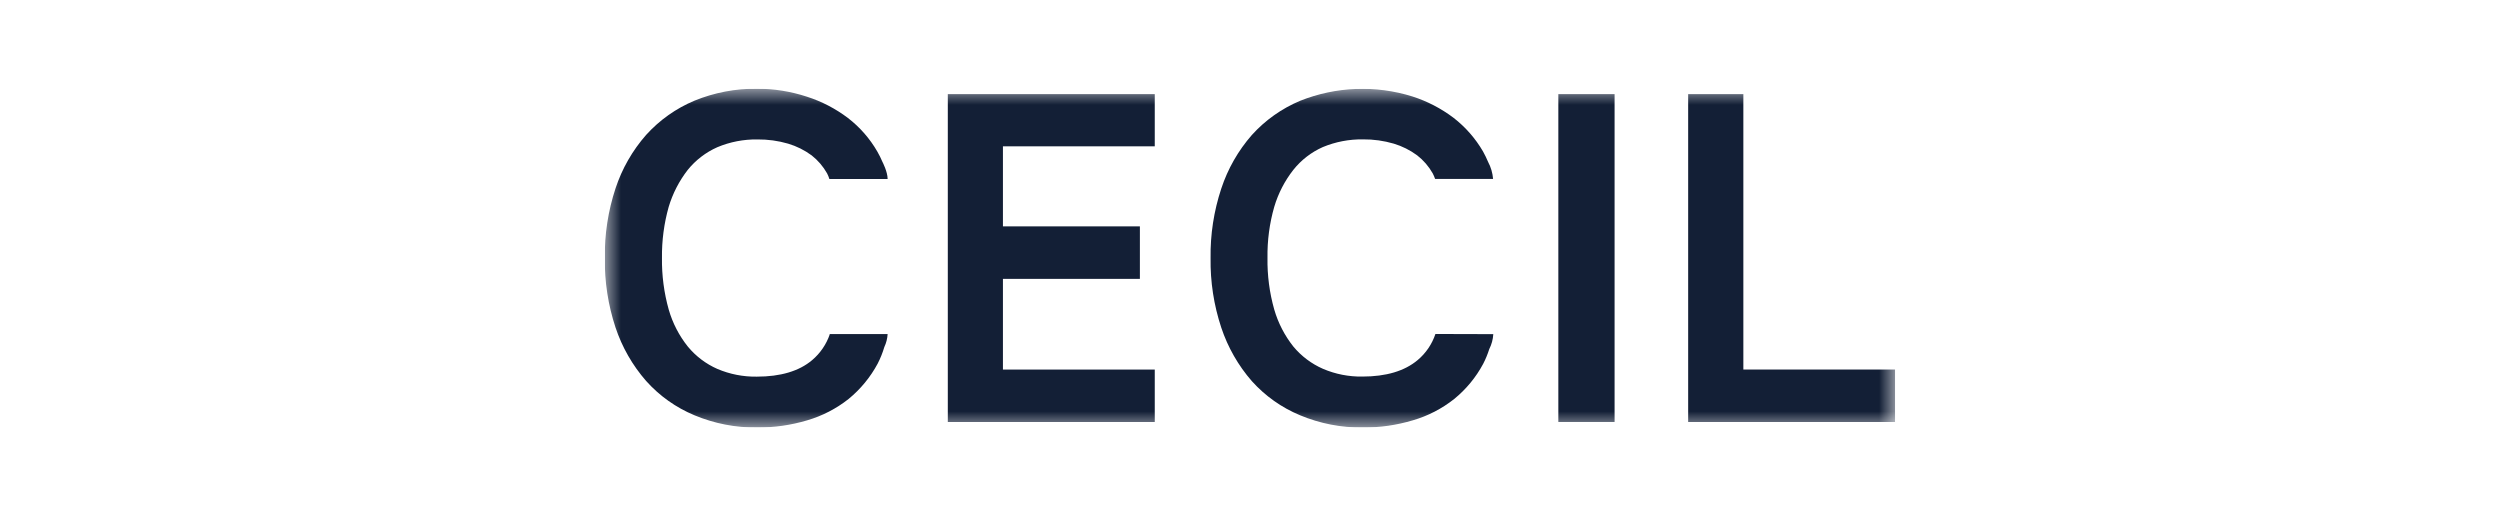
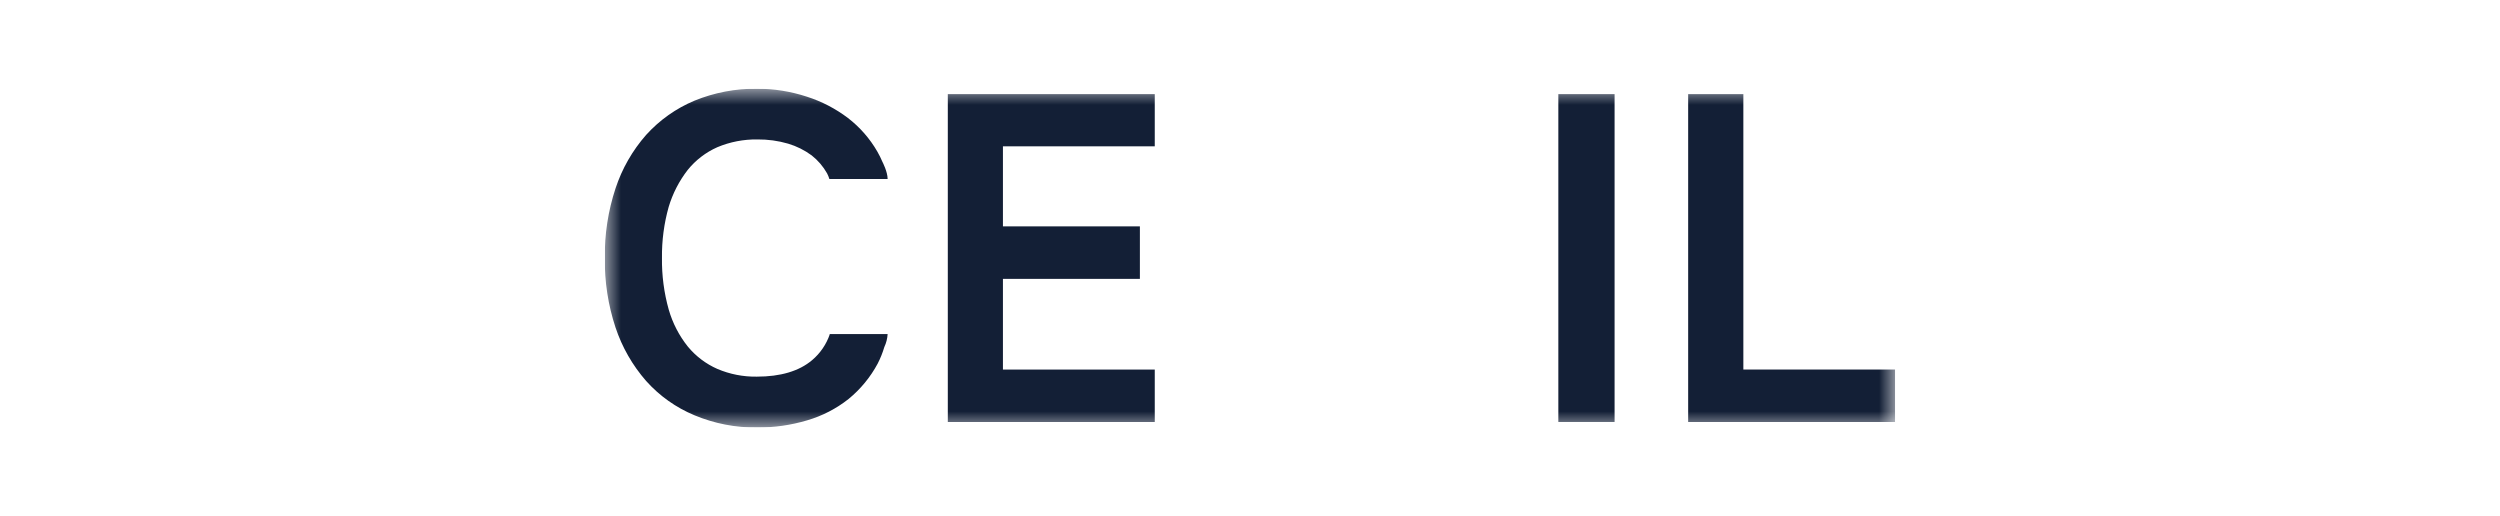
<svg xmlns="http://www.w3.org/2000/svg" fill="none" viewBox="0 0 155 32" height="32" width="155">
  <g clip-path="url(#clip0_577_42510)">
    <mask height="22" width="81" y="5" x="37" maskUnits="userSpaceOnUse" style="mask-type:luminance" id="mask0_577_42510">
-       <path fill="white" d="M117.5 5.5H37.5V26.5H117.5V5.5Z" />
+       <path fill="white" d="M117.5 5.5H37.5V26.5H117.5Z" />
    </mask>
    <g mask="url(#mask0_577_42510)">
      <path fill="#131F36" d="M58.764 26.164H71.595V22.913H62.182V17.29H70.673V14.035H62.182V9.072H71.595V5.836H58.764V26.164Z" />
      <path fill="#131F36" d="M40.062 23.622C40.89 24.547 41.913 25.273 43.057 25.747C44.289 26.262 45.611 26.519 46.944 26.504C47.995 26.511 49.04 26.361 50.047 26.06C50.979 25.788 51.85 25.338 52.613 24.735C53.35 24.132 53.962 23.389 54.414 22.548C54.584 22.218 54.722 21.873 54.828 21.517C54.947 21.265 55.016 20.992 55.033 20.714H51.501H51.456H51.422L51.447 20.727C51.232 21.352 50.853 21.906 50.35 22.33C49.541 23.015 48.386 23.352 46.922 23.352C46.082 23.365 45.249 23.202 44.476 22.873C43.768 22.562 43.143 22.089 42.649 21.492C42.106 20.814 41.703 20.034 41.462 19.198C41.169 18.155 41.027 17.075 41.042 15.991C41.029 14.923 41.169 13.858 41.458 12.829C41.707 11.998 42.107 11.22 42.638 10.536C43.13 9.926 43.761 9.443 44.476 9.126C45.263 8.796 46.109 8.633 46.961 8.645C47.605 8.639 48.247 8.727 48.865 8.907C49.389 9.063 49.881 9.309 50.322 9.633C50.711 9.939 51.037 10.319 51.281 10.752C51.338 10.863 51.386 10.98 51.422 11.1H55.033C55.033 10.649 54.713 10.04 54.713 10.04C54.62 9.82 54.514 9.606 54.395 9.399C53.93 8.591 53.311 7.884 52.574 7.317C51.804 6.734 50.941 6.286 50.022 5.993C49.028 5.667 47.99 5.501 46.944 5.501C45.612 5.486 44.291 5.738 43.057 6.242C41.916 6.719 40.894 7.443 40.062 8.362C39.211 9.33 38.564 10.46 38.16 11.686C37.703 13.075 37.48 14.53 37.499 15.993C37.479 17.456 37.703 18.911 38.16 20.3C38.568 21.524 39.214 22.653 40.062 23.622Z" />
      <path fill="#131F36" d="M100.104 5.836H96.617V26.162H100.104V5.836Z" />
      <path fill="#131F36" d="M108.088 22.913V5.836H104.666V26.164H117.5V22.913H108.088Z" />
-       <path fill="#131F36" d="M89.039 20.707H88.996C88.785 21.338 88.405 21.897 87.897 22.323C87.084 23.008 85.933 23.347 84.462 23.347C83.626 23.36 82.796 23.197 82.027 22.868C81.316 22.558 80.686 22.085 80.189 21.487C79.649 20.807 79.246 20.028 79.004 19.194C78.708 18.151 78.567 17.07 78.584 15.986C78.568 14.917 78.709 13.85 79.004 12.822C79.251 11.989 79.653 11.211 80.189 10.529C80.676 9.918 81.302 9.435 82.014 9.119C82.804 8.791 83.653 8.628 84.509 8.641C85.155 8.635 85.798 8.725 86.418 8.907C86.939 9.064 87.429 9.31 87.867 9.634C88.258 9.939 88.586 10.319 88.83 10.752C88.887 10.862 88.936 10.976 88.977 11.093H92.571C92.541 10.725 92.437 10.368 92.264 10.043C92.17 9.819 92.064 9.6 91.946 9.388C91.477 8.583 90.858 7.876 90.123 7.307C89.353 6.724 88.49 6.276 87.572 5.982C85.289 5.268 82.832 5.363 80.61 6.249C79.469 6.726 78.447 7.45 77.615 8.37C76.767 9.339 76.122 10.469 75.718 11.695C75.259 13.083 75.035 14.539 75.056 16.001C75.034 17.465 75.258 18.922 75.718 20.31C76.125 21.533 76.77 22.662 77.615 23.631C78.443 24.552 79.466 25.276 80.608 25.748C81.84 26.262 83.162 26.52 84.496 26.505C85.544 26.512 86.588 26.362 87.592 26.061C88.526 25.791 89.398 25.341 90.161 24.736C90.897 24.137 91.508 23.397 91.957 22.558C92.109 22.265 92.234 21.959 92.334 21.644C92.481 21.356 92.566 21.04 92.584 20.717L89.039 20.707Z" />
    </g>
  </g>
  <defs>
    <clipPath id="clip0_577_42510">
      <rect transform="translate(37.5 5.5)" fill="white" height="21" width="80" />
    </clipPath>
  </defs>
</svg>